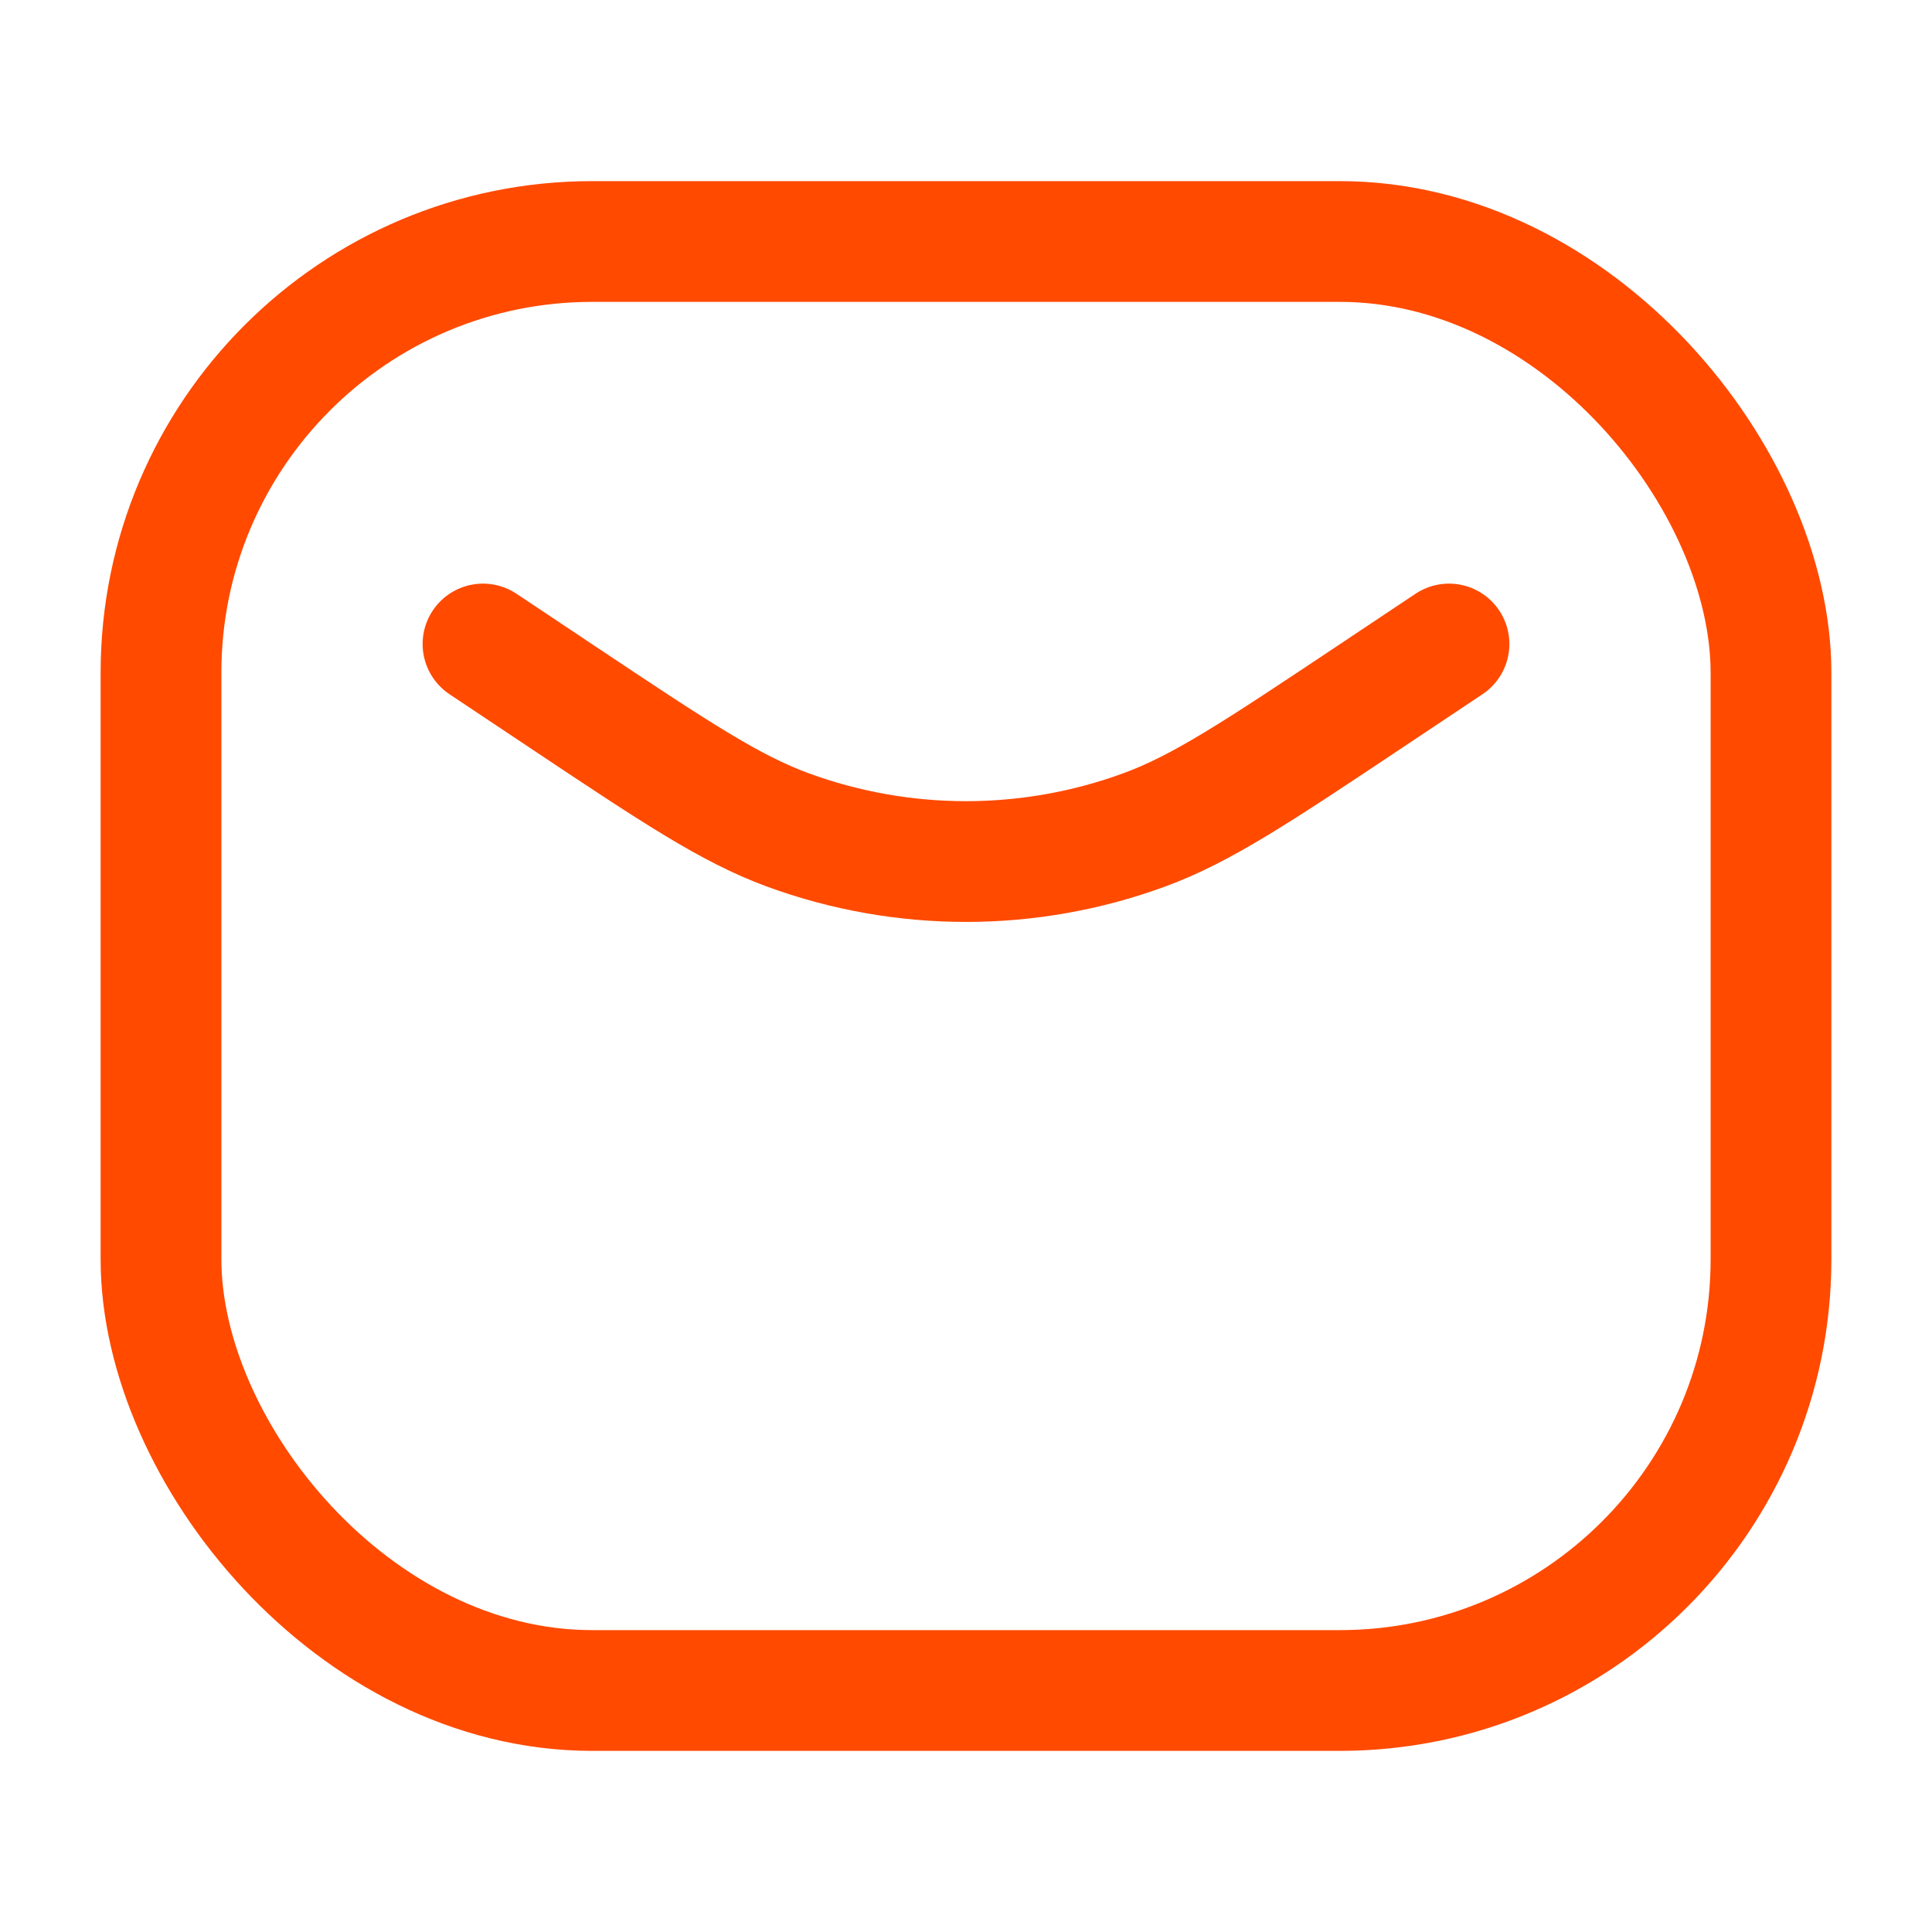
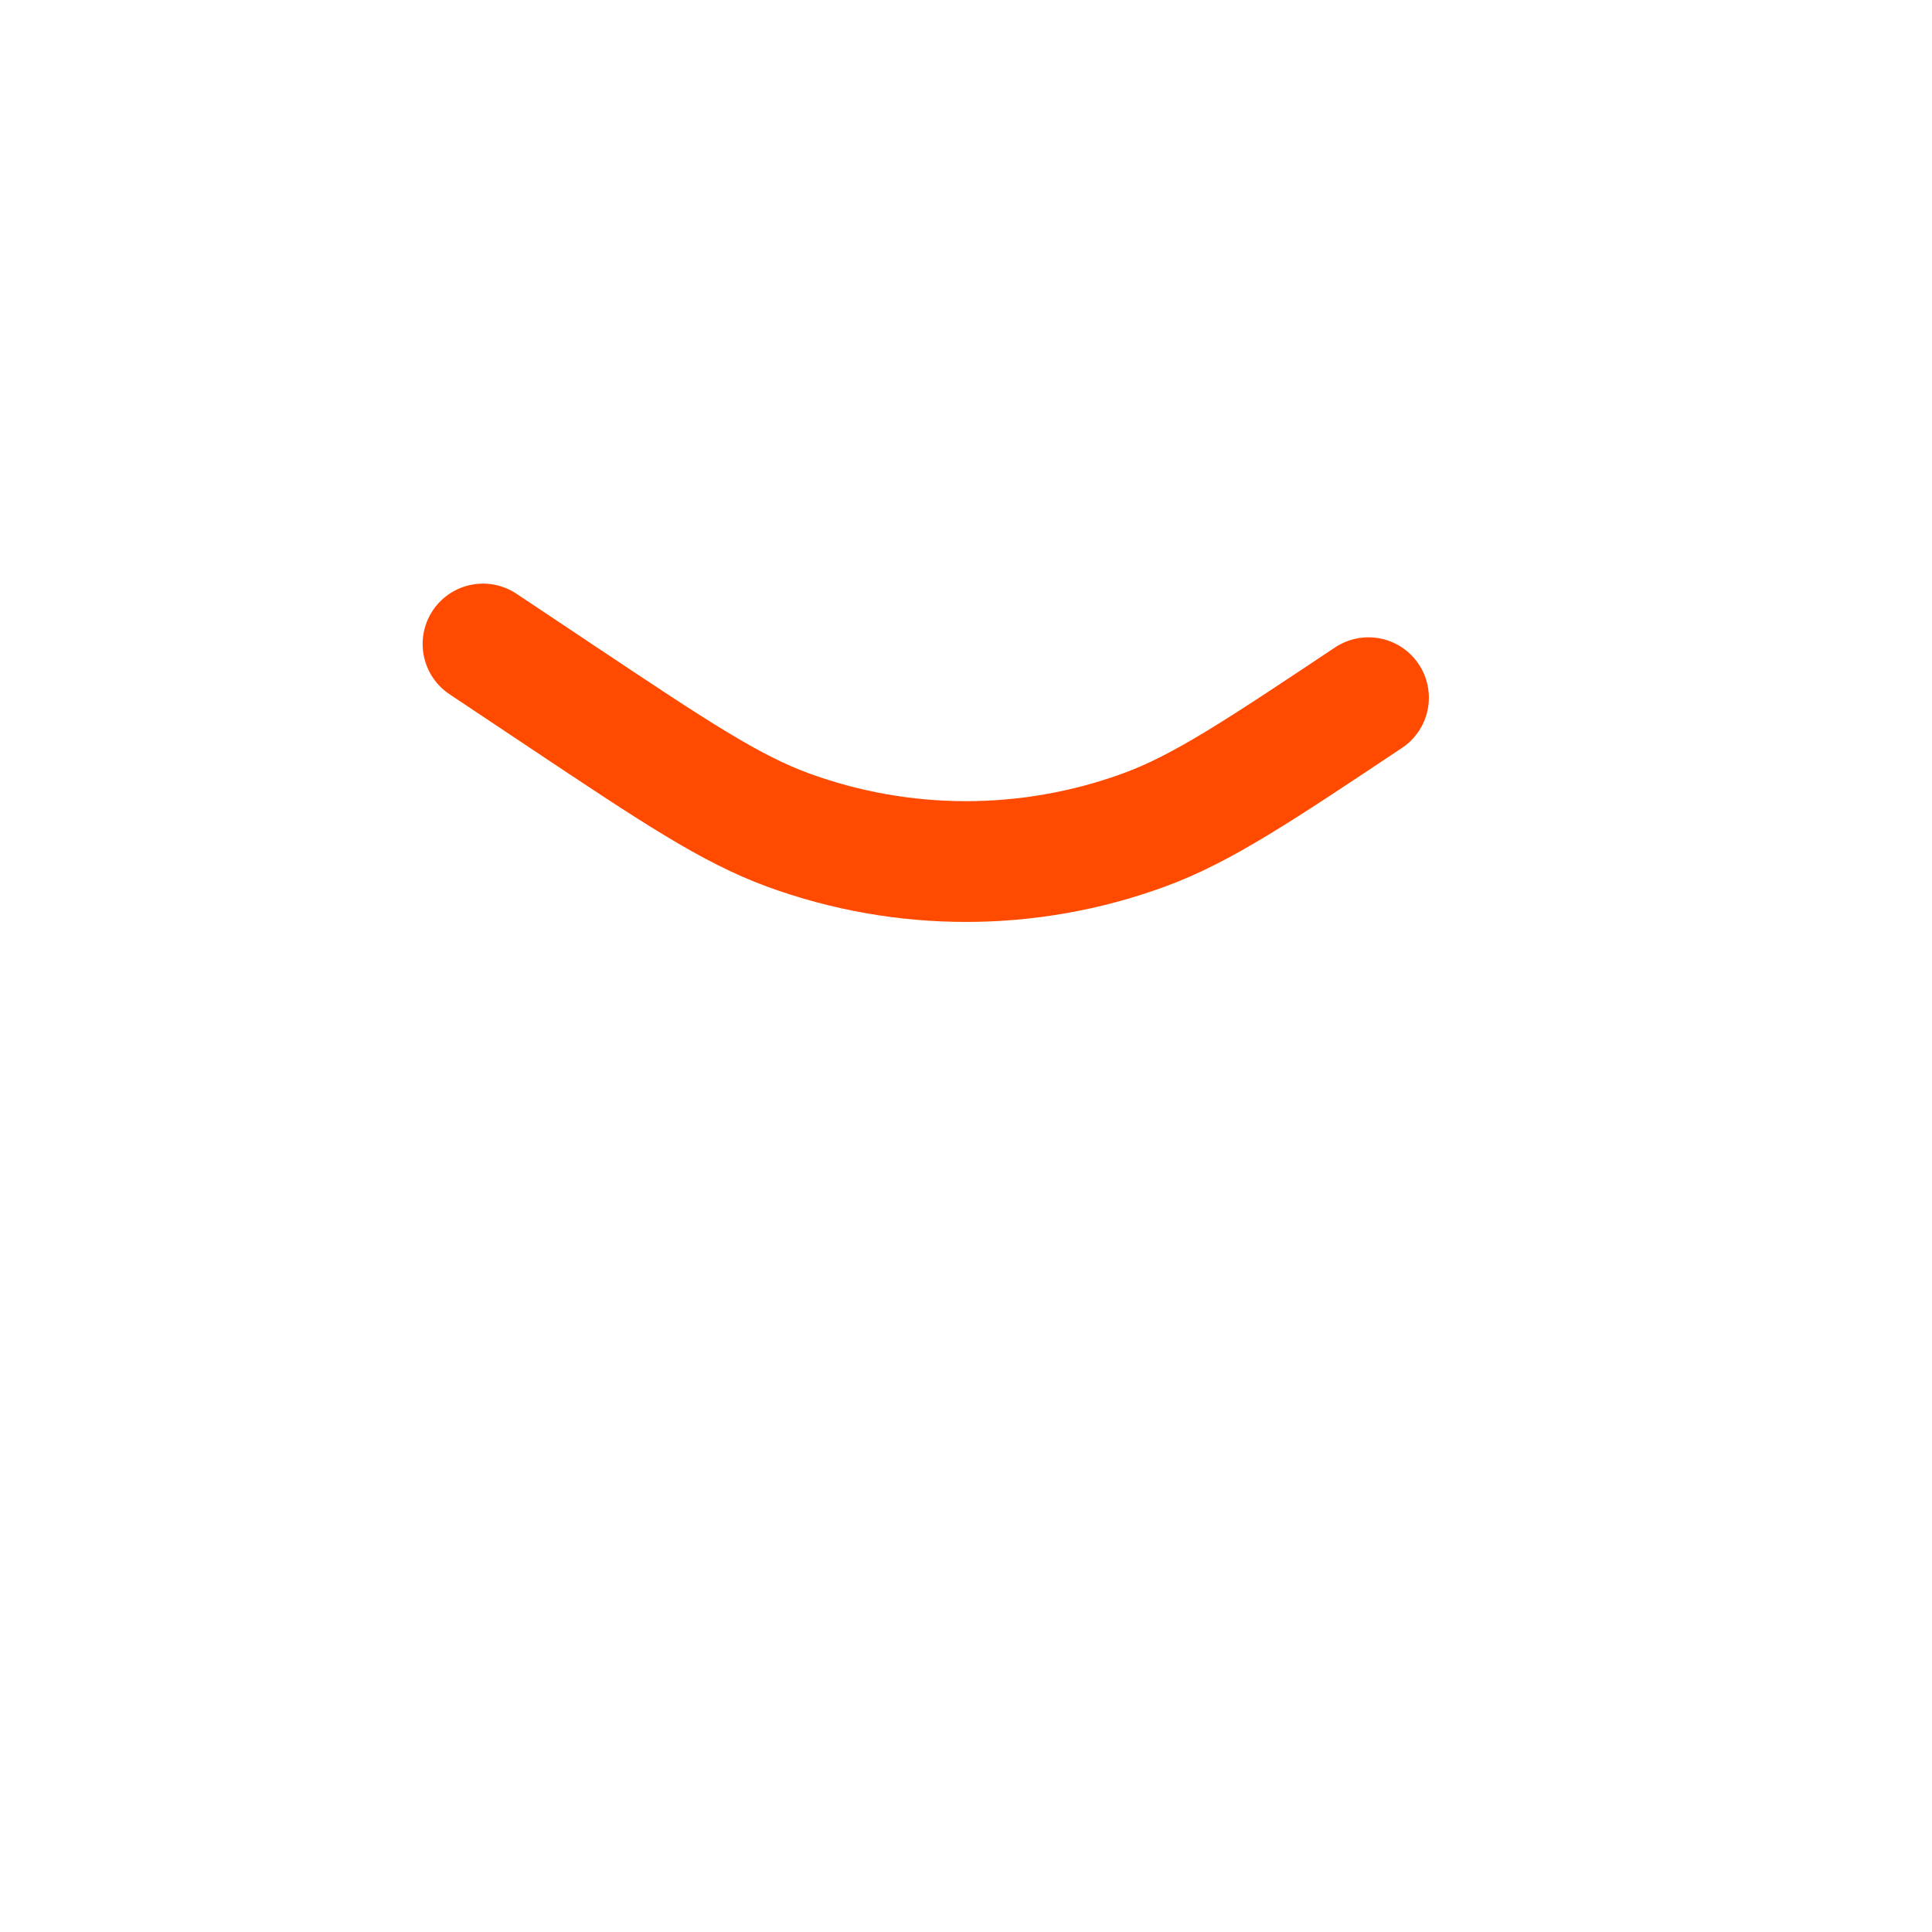
<svg xmlns="http://www.w3.org/2000/svg" width="48" height="48" viewBox="0 0 48 48" fill="none">
-   <path d="M12 16L14 17.334V17.334C16.759 19.173 18.139 20.093 19.573 20.619C22.431 21.667 25.569 21.667 28.427 20.619C29.861 20.093 31.241 19.173 34 17.334V17.334L36 16" stroke="#FF4A00" stroke-width="3" stroke-linecap="round" stroke-linejoin="round" />
-   <rect x="4" y="6" width="40" height="36" rx="10.714" stroke="#FF4A00" stroke-width="3" stroke-linecap="round" />
+   <path d="M12 16L14 17.334V17.334C16.759 19.173 18.139 20.093 19.573 20.619C22.431 21.667 25.569 21.667 28.427 20.619C29.861 20.093 31.241 19.173 34 17.334V17.334" stroke="#FF4A00" stroke-width="3" stroke-linecap="round" stroke-linejoin="round" />
</svg>